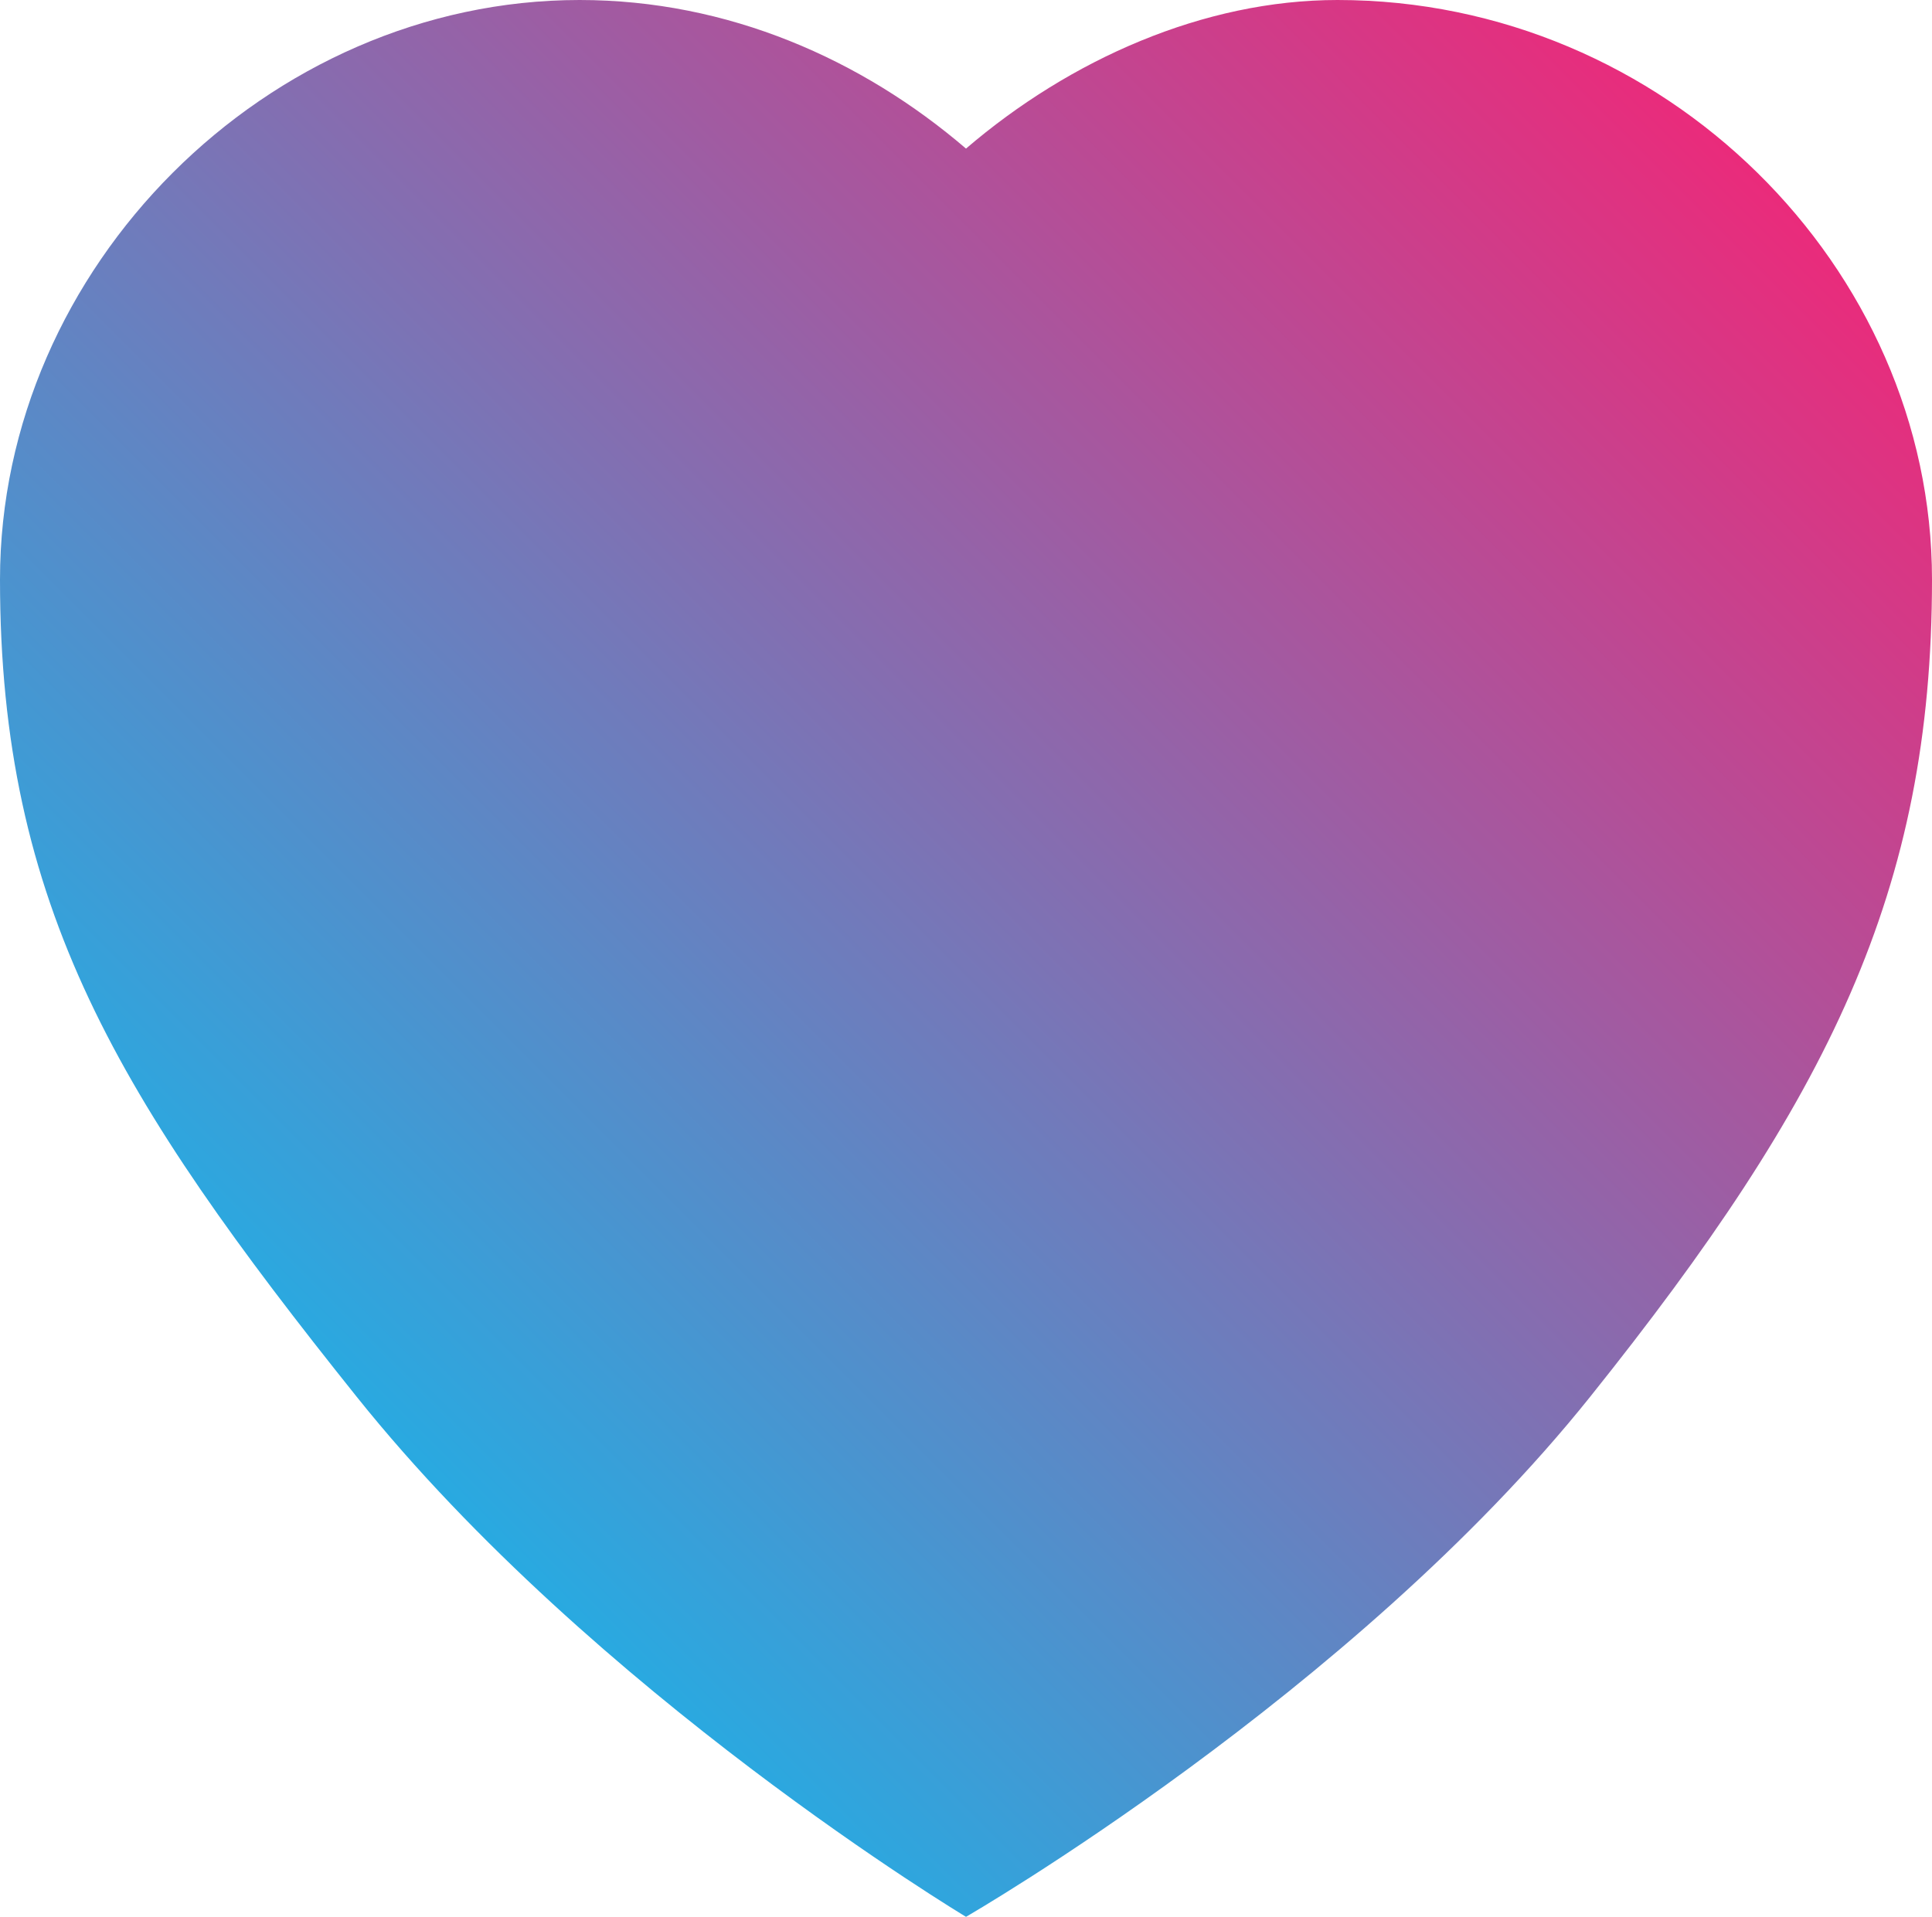
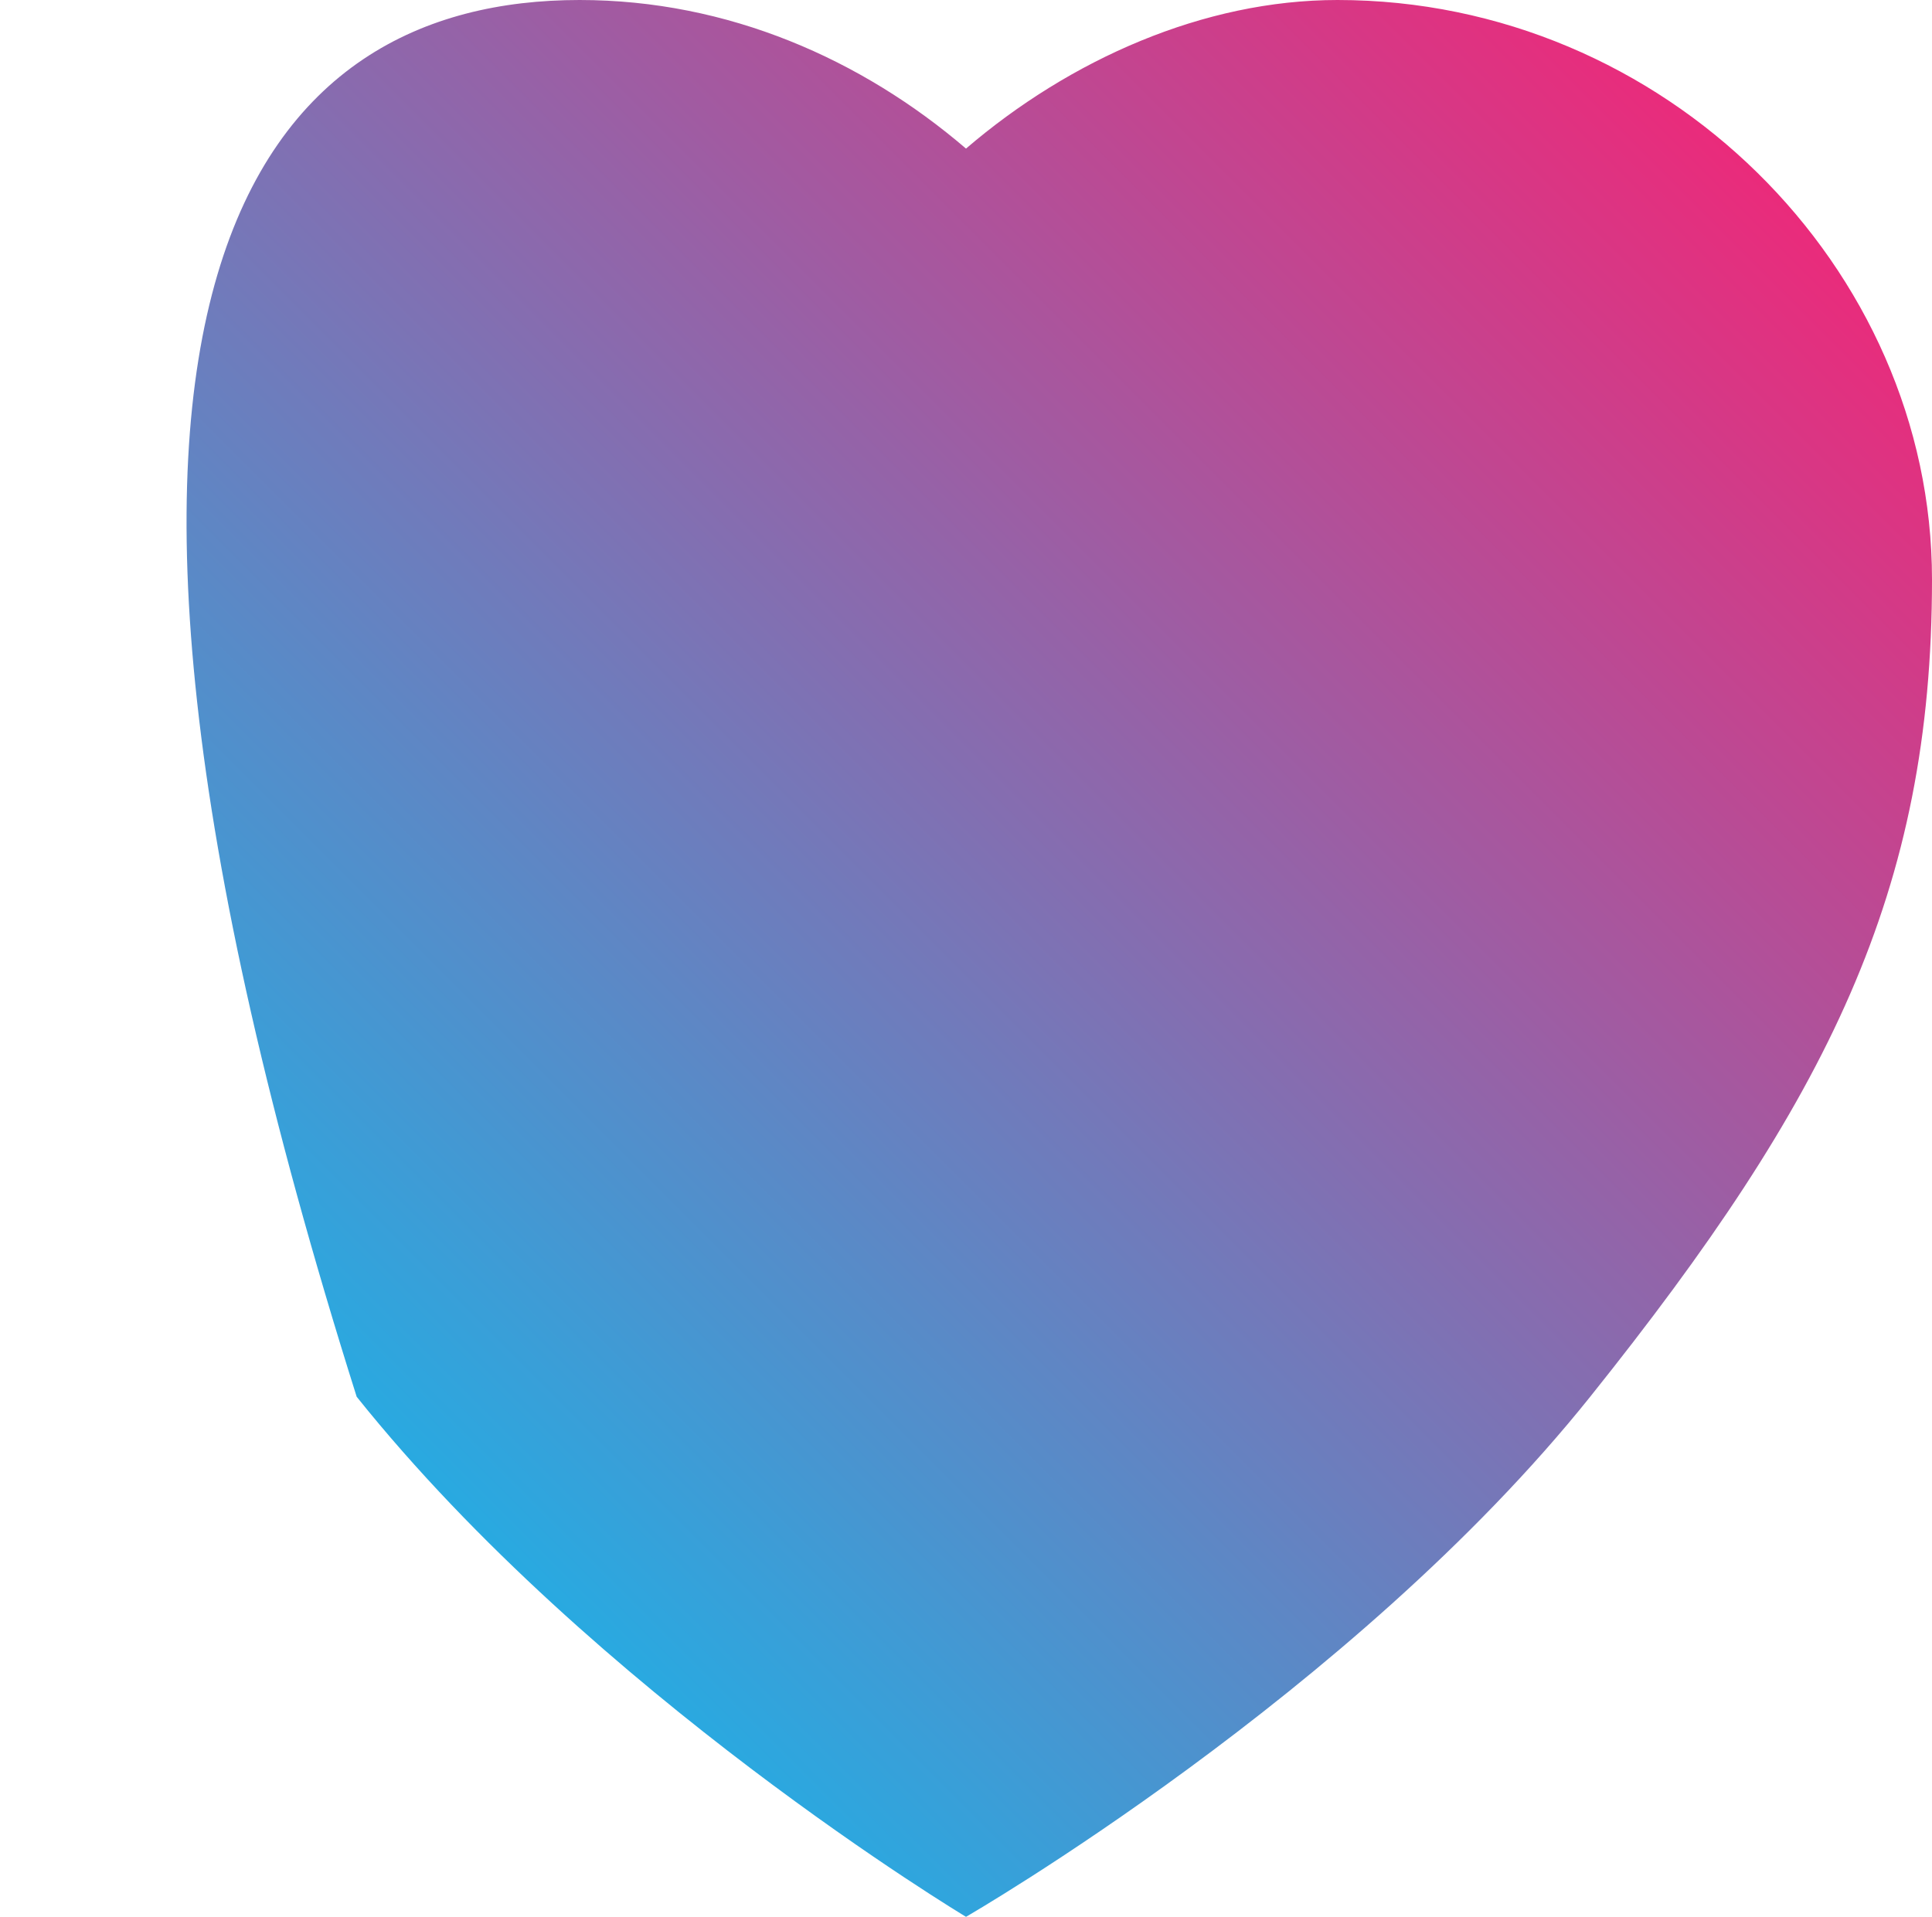
<svg xmlns="http://www.w3.org/2000/svg" version="1.1" id="Layer_1" x="0px" y="0px" width="13px" height="12.9px" viewBox="0 0 13 12.9" style="enable-background:new 0 0 13 12.9;" xml:space="preserve">
  <style type="text/css">
	.st0{fill:url(#SVGID_1_);}
</style>
  <linearGradient id="SVGID_1_" gradientUnits="userSpaceOnUse" x1="2.027" y1="9.174" x2="10.929" y2="0.271">
    <stop offset="0" style="stop-color:#28AAE1" />
    <stop offset="1" style="stop-color:#EA2B7B" />
  </linearGradient>
-   <path class="st0" d="M6.5,12.9c0,0-2.5-1.5-4.1-3.5S0,6.1,0,3.9C0,1.8,1.8,0,3.9,0c1,0,1.9,0.4,2.6,1C7.2,0.4,8.1,0,9,0  C11.2,0,13,1.8,13,3.9s-0.7,3.5-2.3,5.5S6.5,12.9,6.5,12.9z" />
+   <path class="st0" d="M6.5,12.9c0,0-2.5-1.5-4.1-3.5C0,1.8,1.8,0,3.9,0c1,0,1.9,0.4,2.6,1C7.2,0.4,8.1,0,9,0  C11.2,0,13,1.8,13,3.9s-0.7,3.5-2.3,5.5S6.5,12.9,6.5,12.9z" />
</svg>